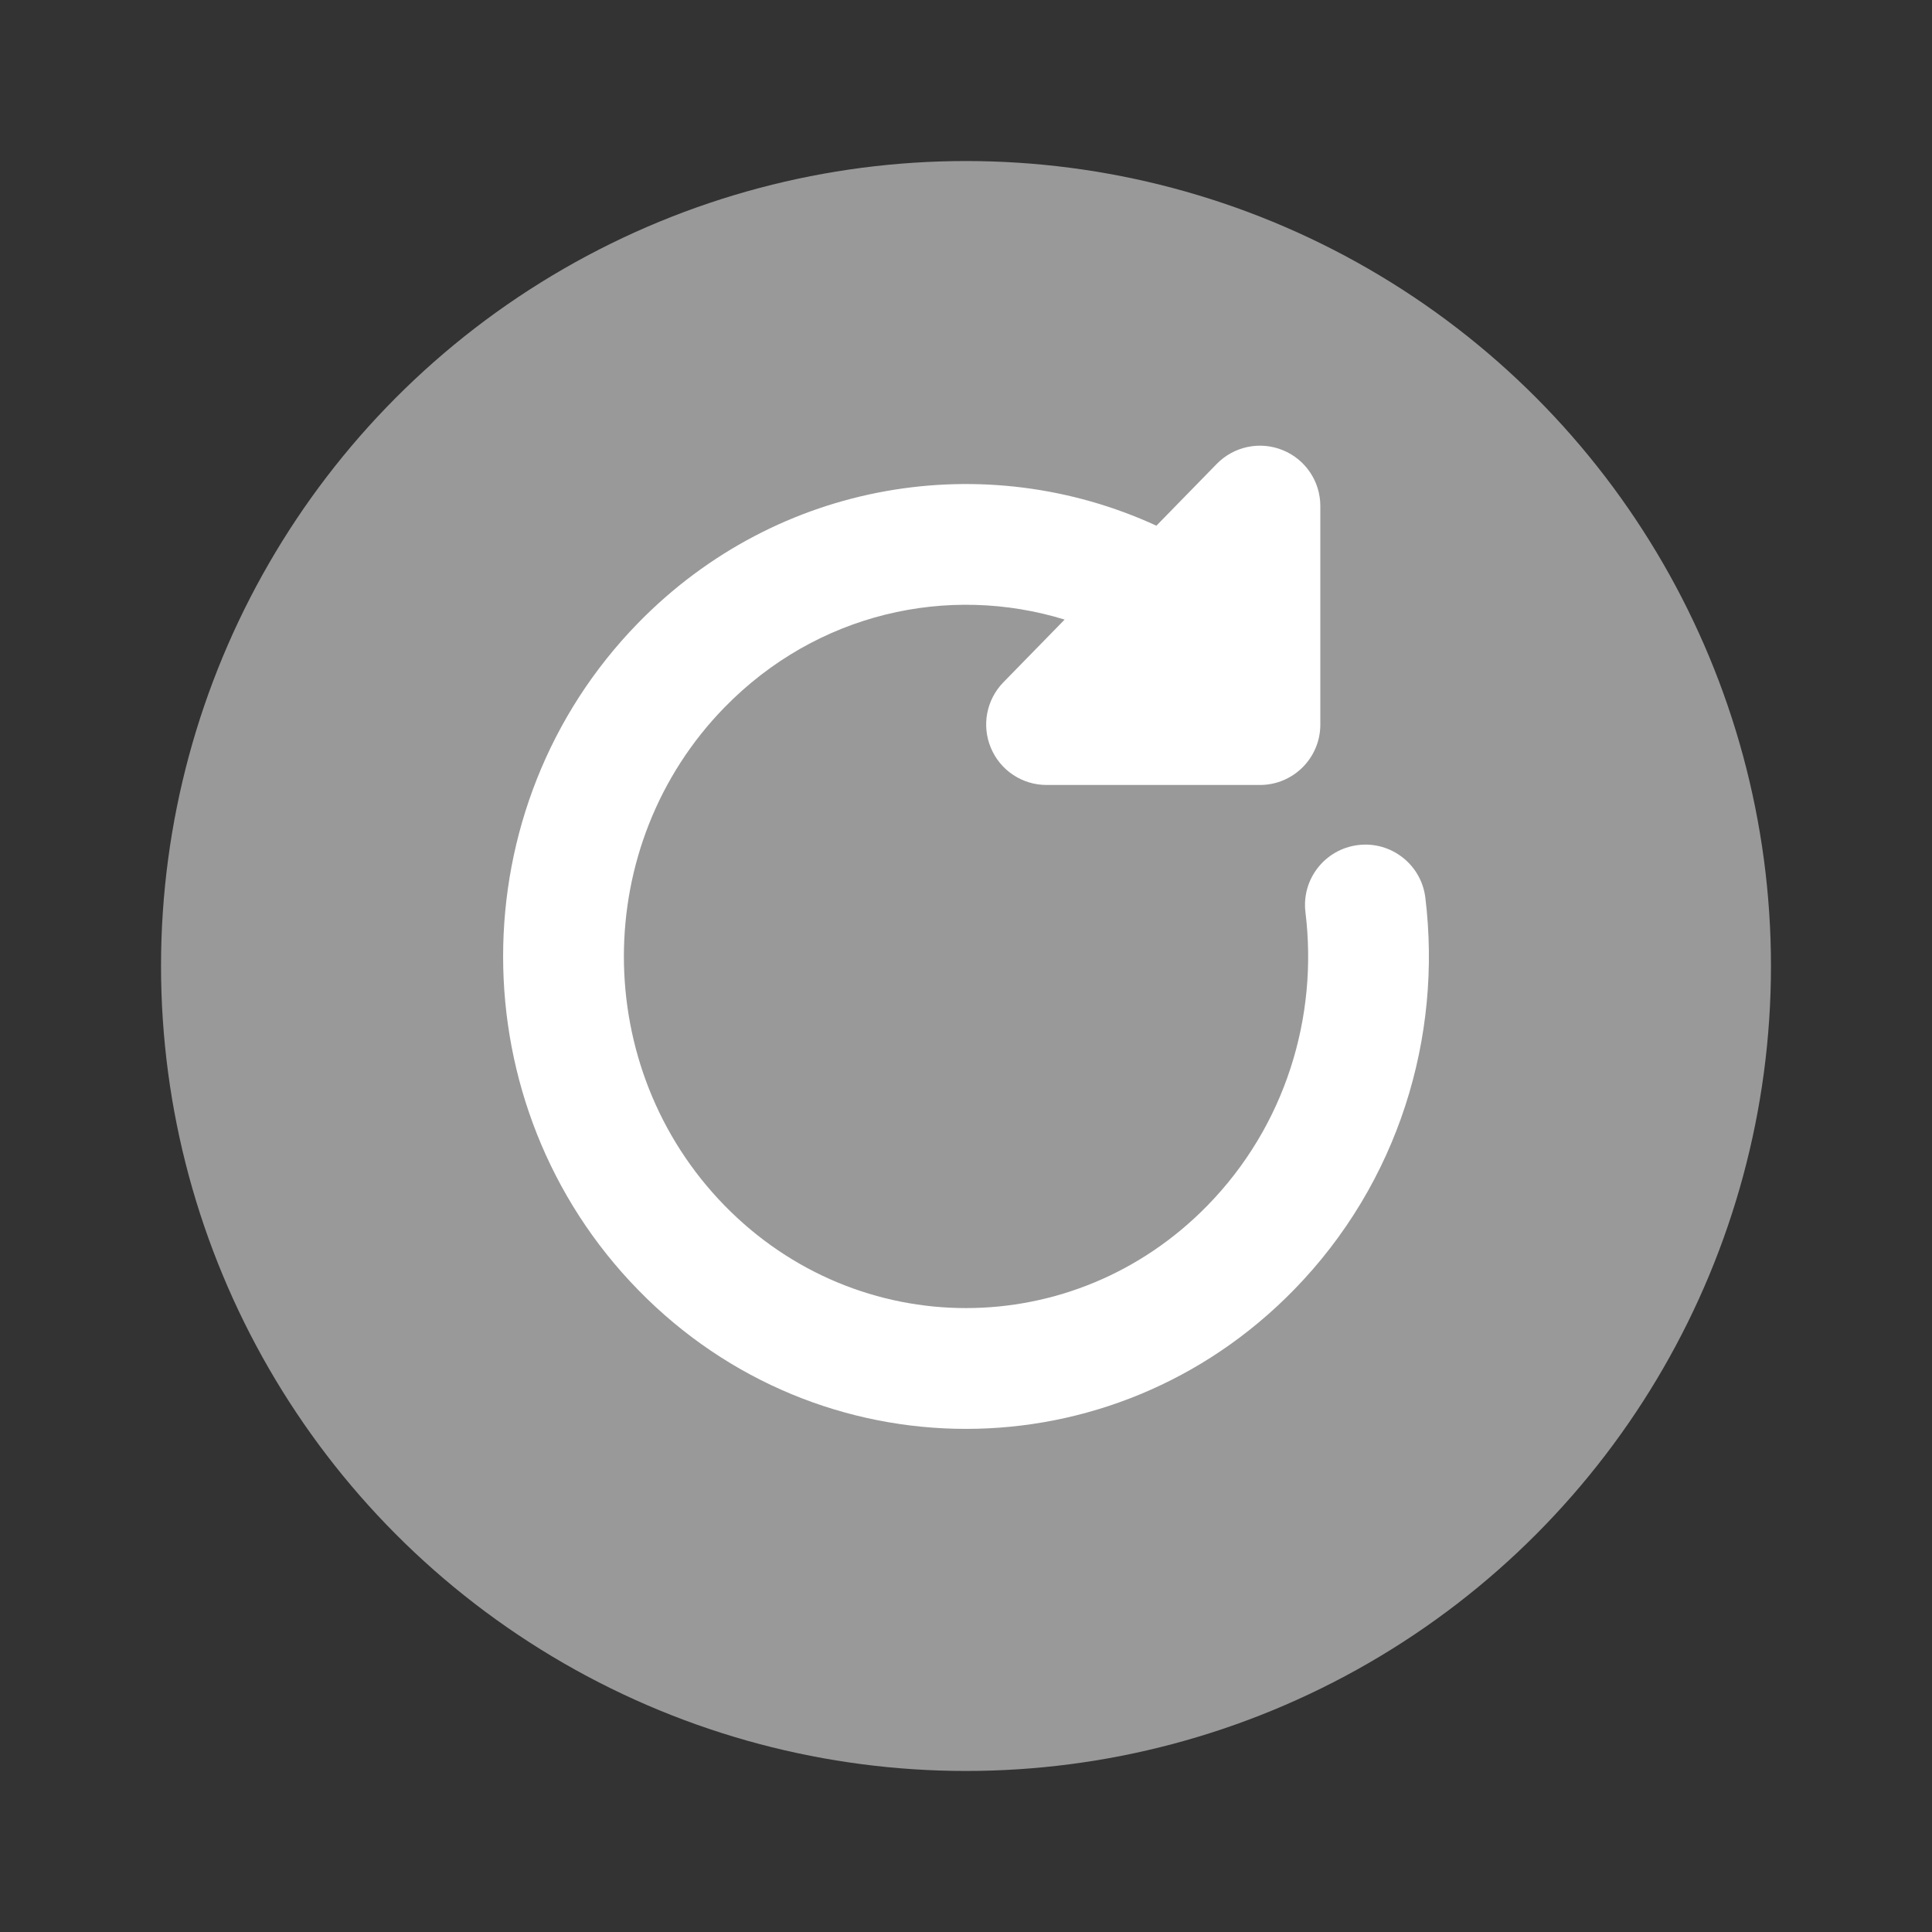
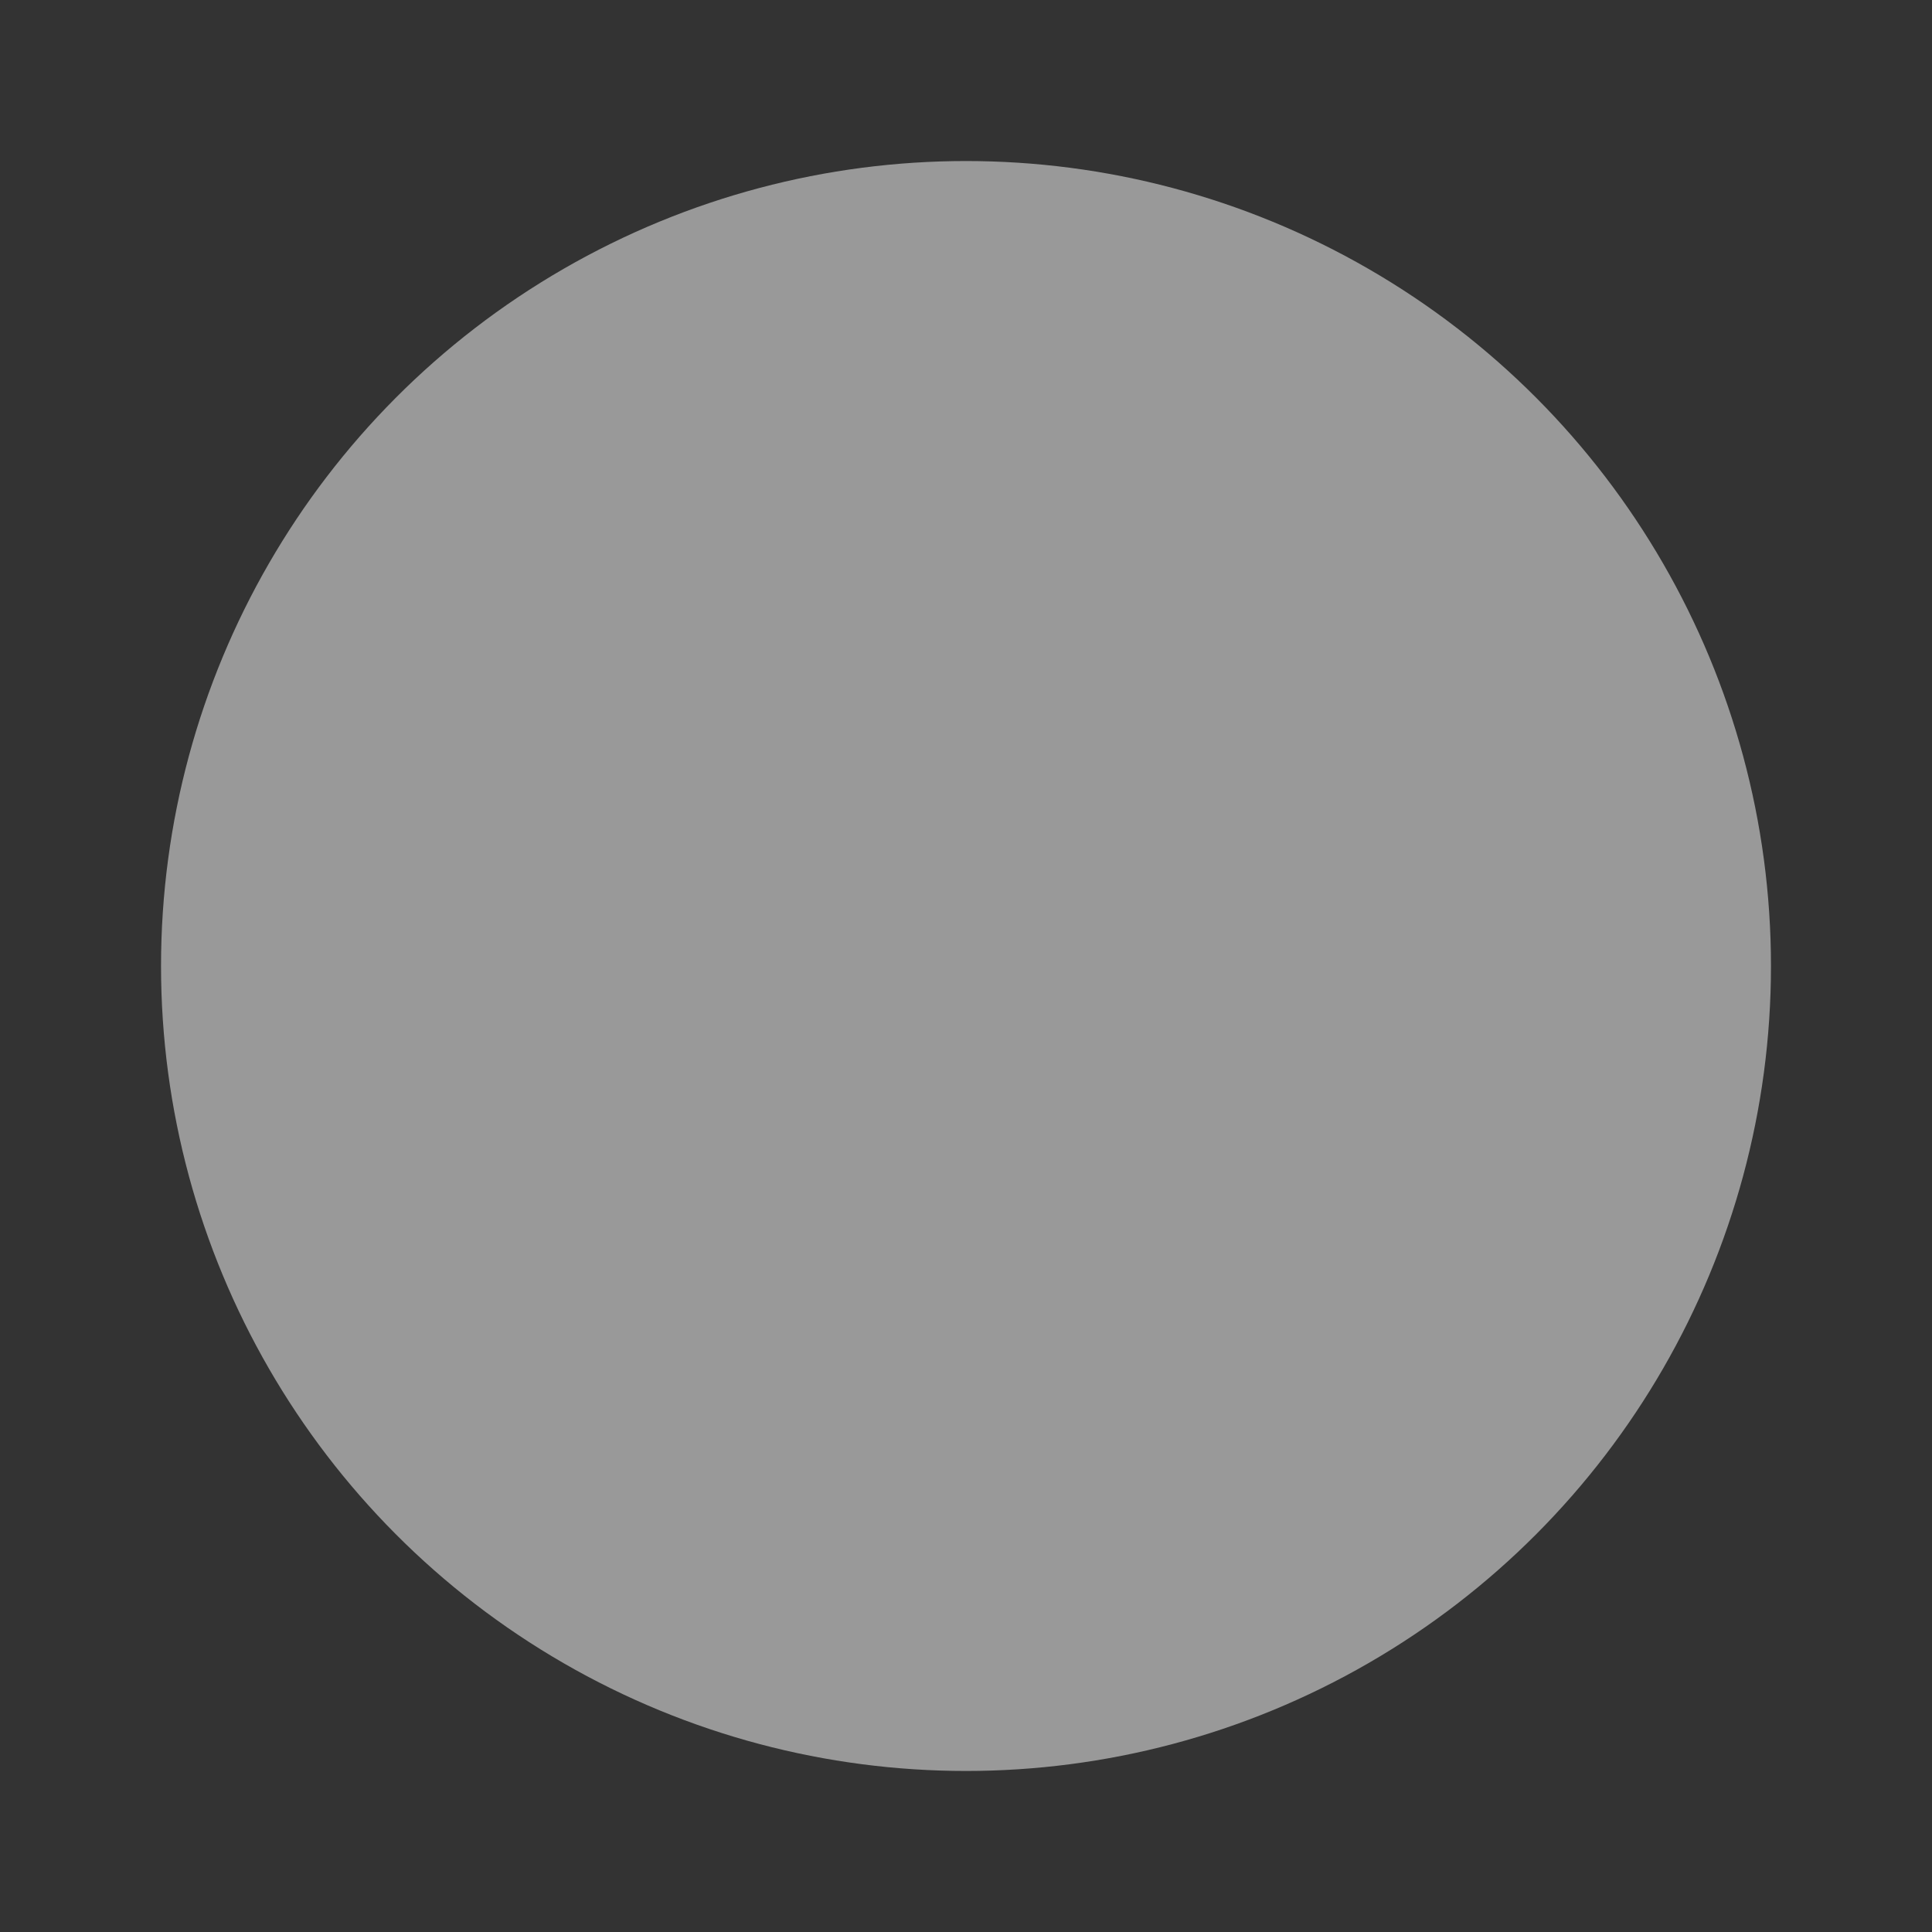
<svg xmlns="http://www.w3.org/2000/svg" width="20" height="20" viewBox="0 0 20 20" fill="none">
  <rect x="0" y="0" width="20" height="20" fill="#333333" stroke="none" />
  <circle opacity="0.5" cx="10" cy="10" r="8.333" fill="white" />
-   <path d="M13.668 5.238C13.668 4.984 13.514 4.755 13.279 4.66C13.044 4.564 12.774 4.62 12.596 4.802L11.971 5.442C10.204 4.629 8.055 4.966 6.607 6.448C4.742 8.357 4.742 11.445 6.607 13.354C8.479 15.271 11.521 15.271 13.393 13.354C14.48 12.242 14.931 10.732 14.755 9.292C14.713 8.95 14.401 8.706 14.059 8.748C13.716 8.79 13.472 9.101 13.514 9.444C13.647 10.528 13.306 11.655 12.499 12.48C11.117 13.895 8.883 13.895 7.501 12.48C6.111 11.057 6.111 8.745 7.501 7.322C8.456 6.344 9.816 6.043 11.021 6.414L10.386 7.064C10.211 7.244 10.16 7.511 10.258 7.743C10.355 7.975 10.582 8.126 10.834 8.126H13.043C13.388 8.126 13.668 7.846 13.668 7.501V5.238Z" fill="white" />
</svg>